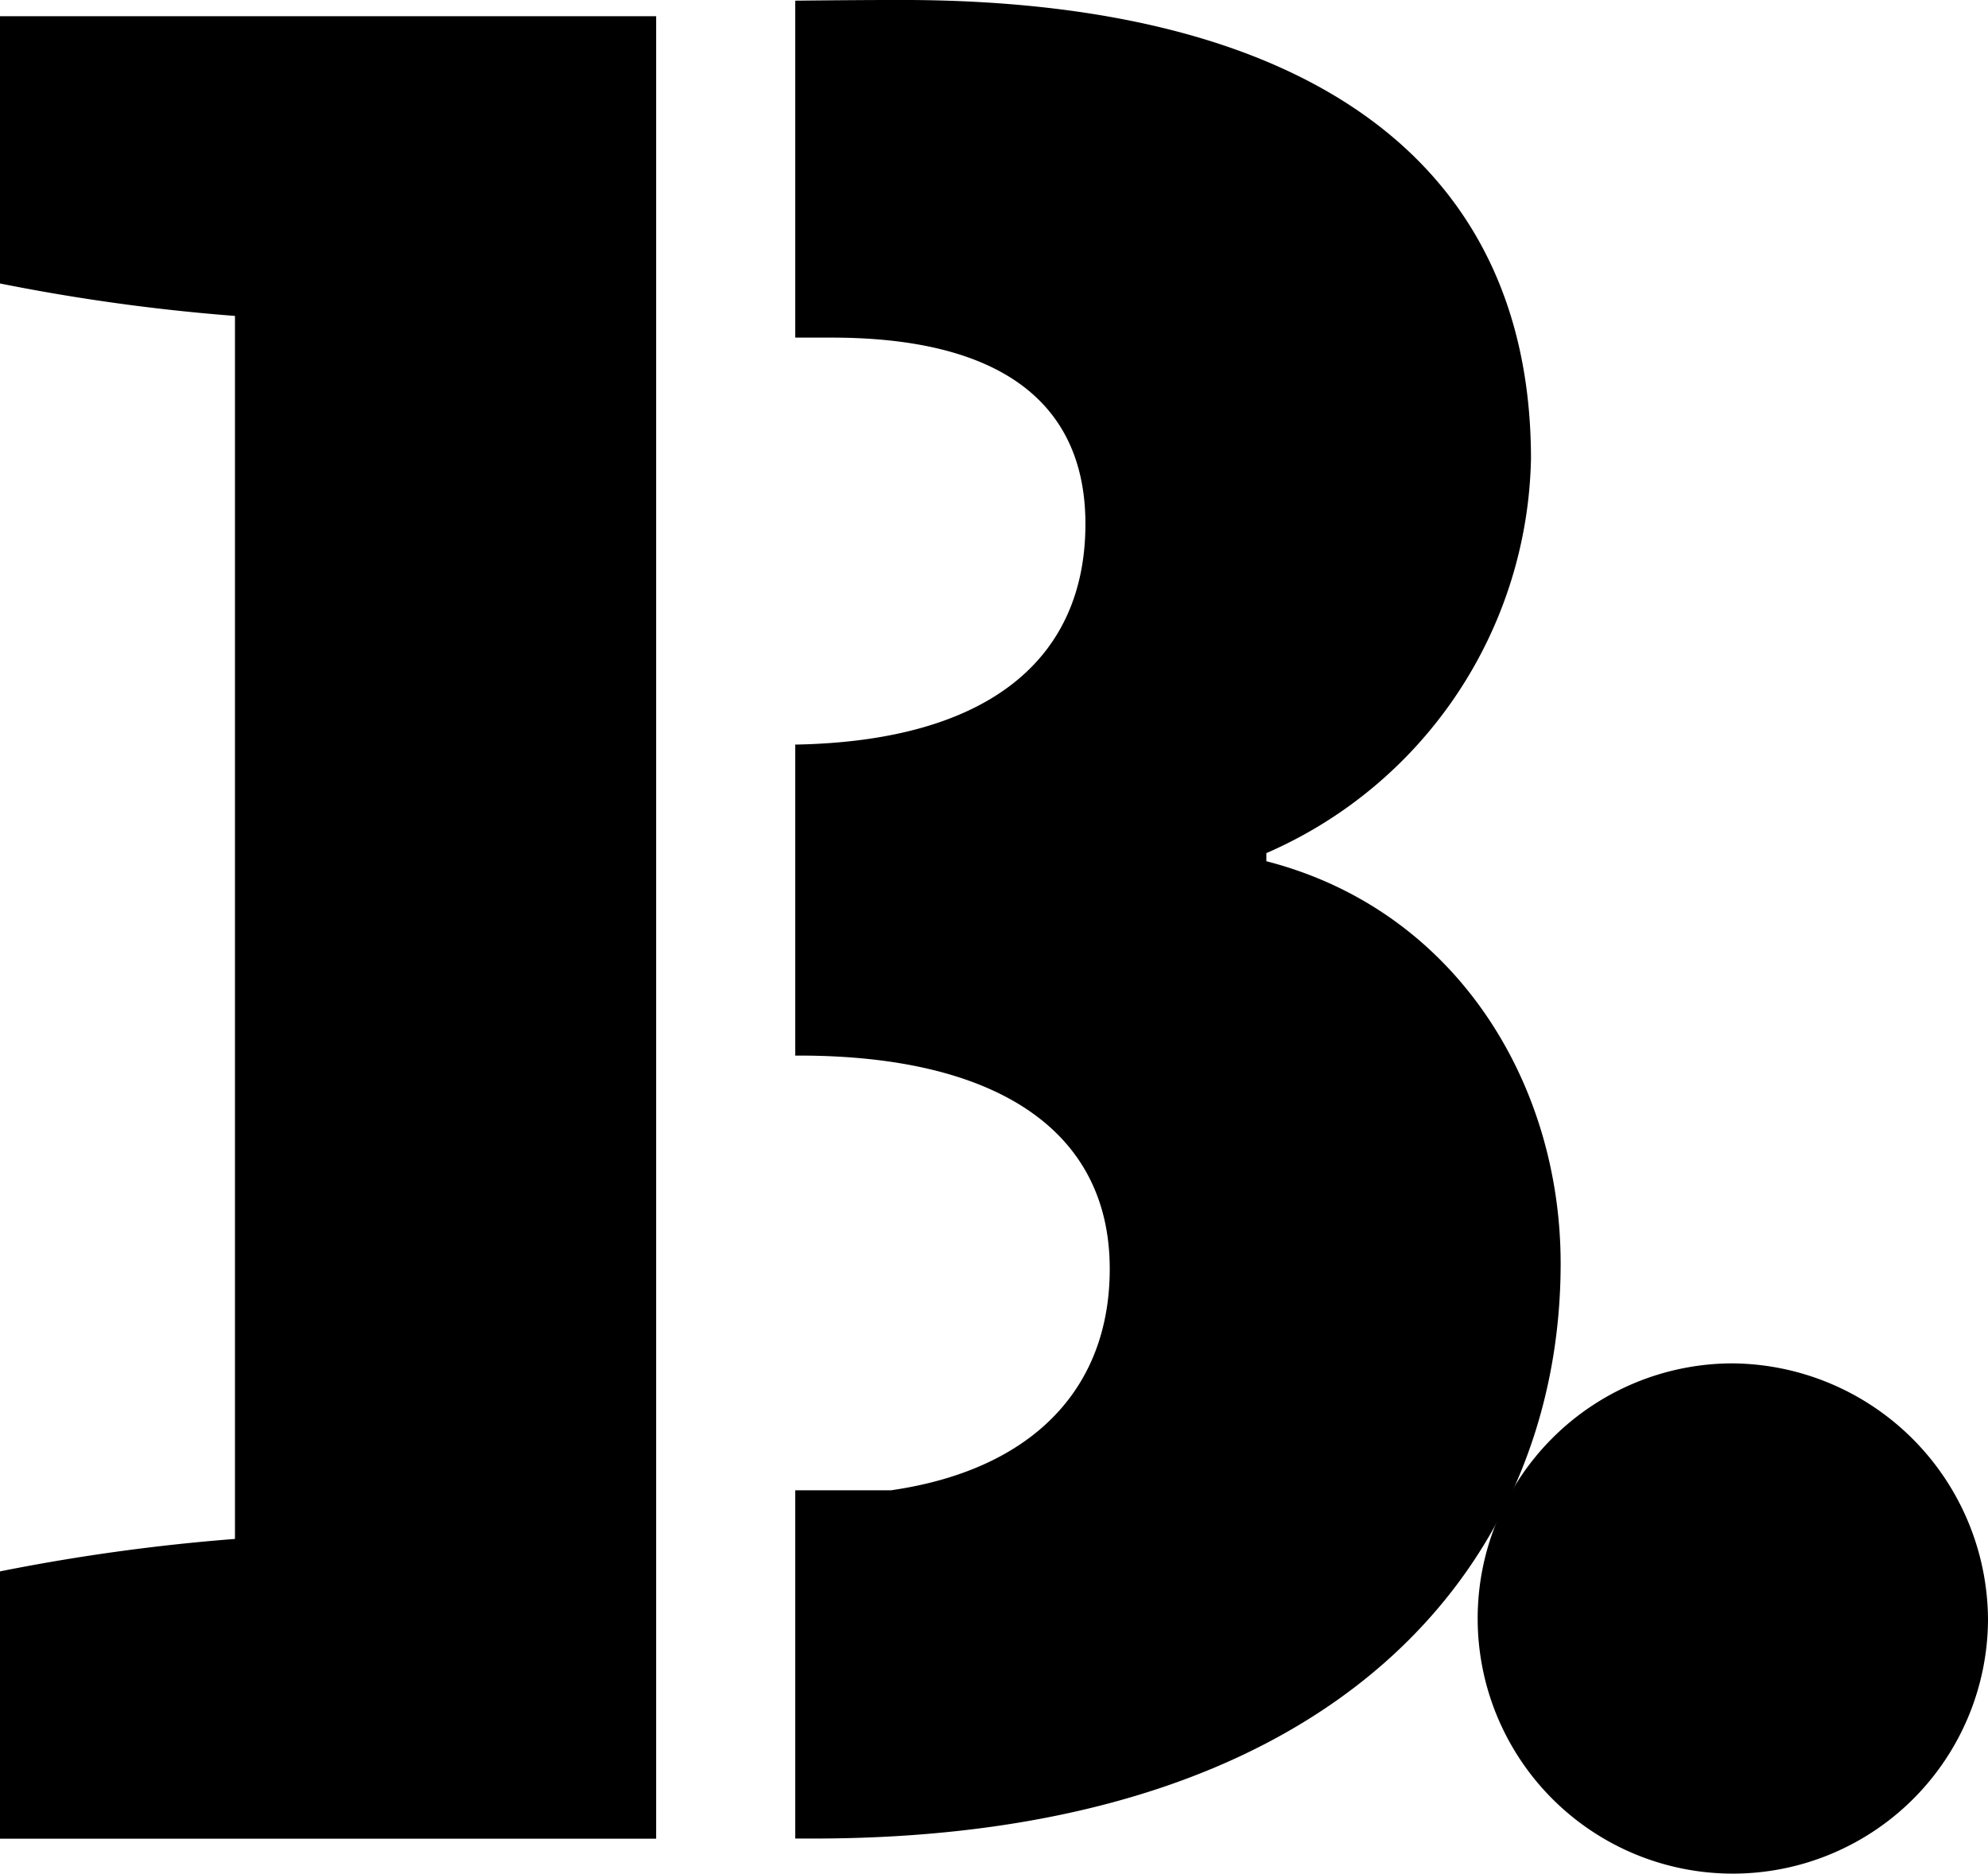
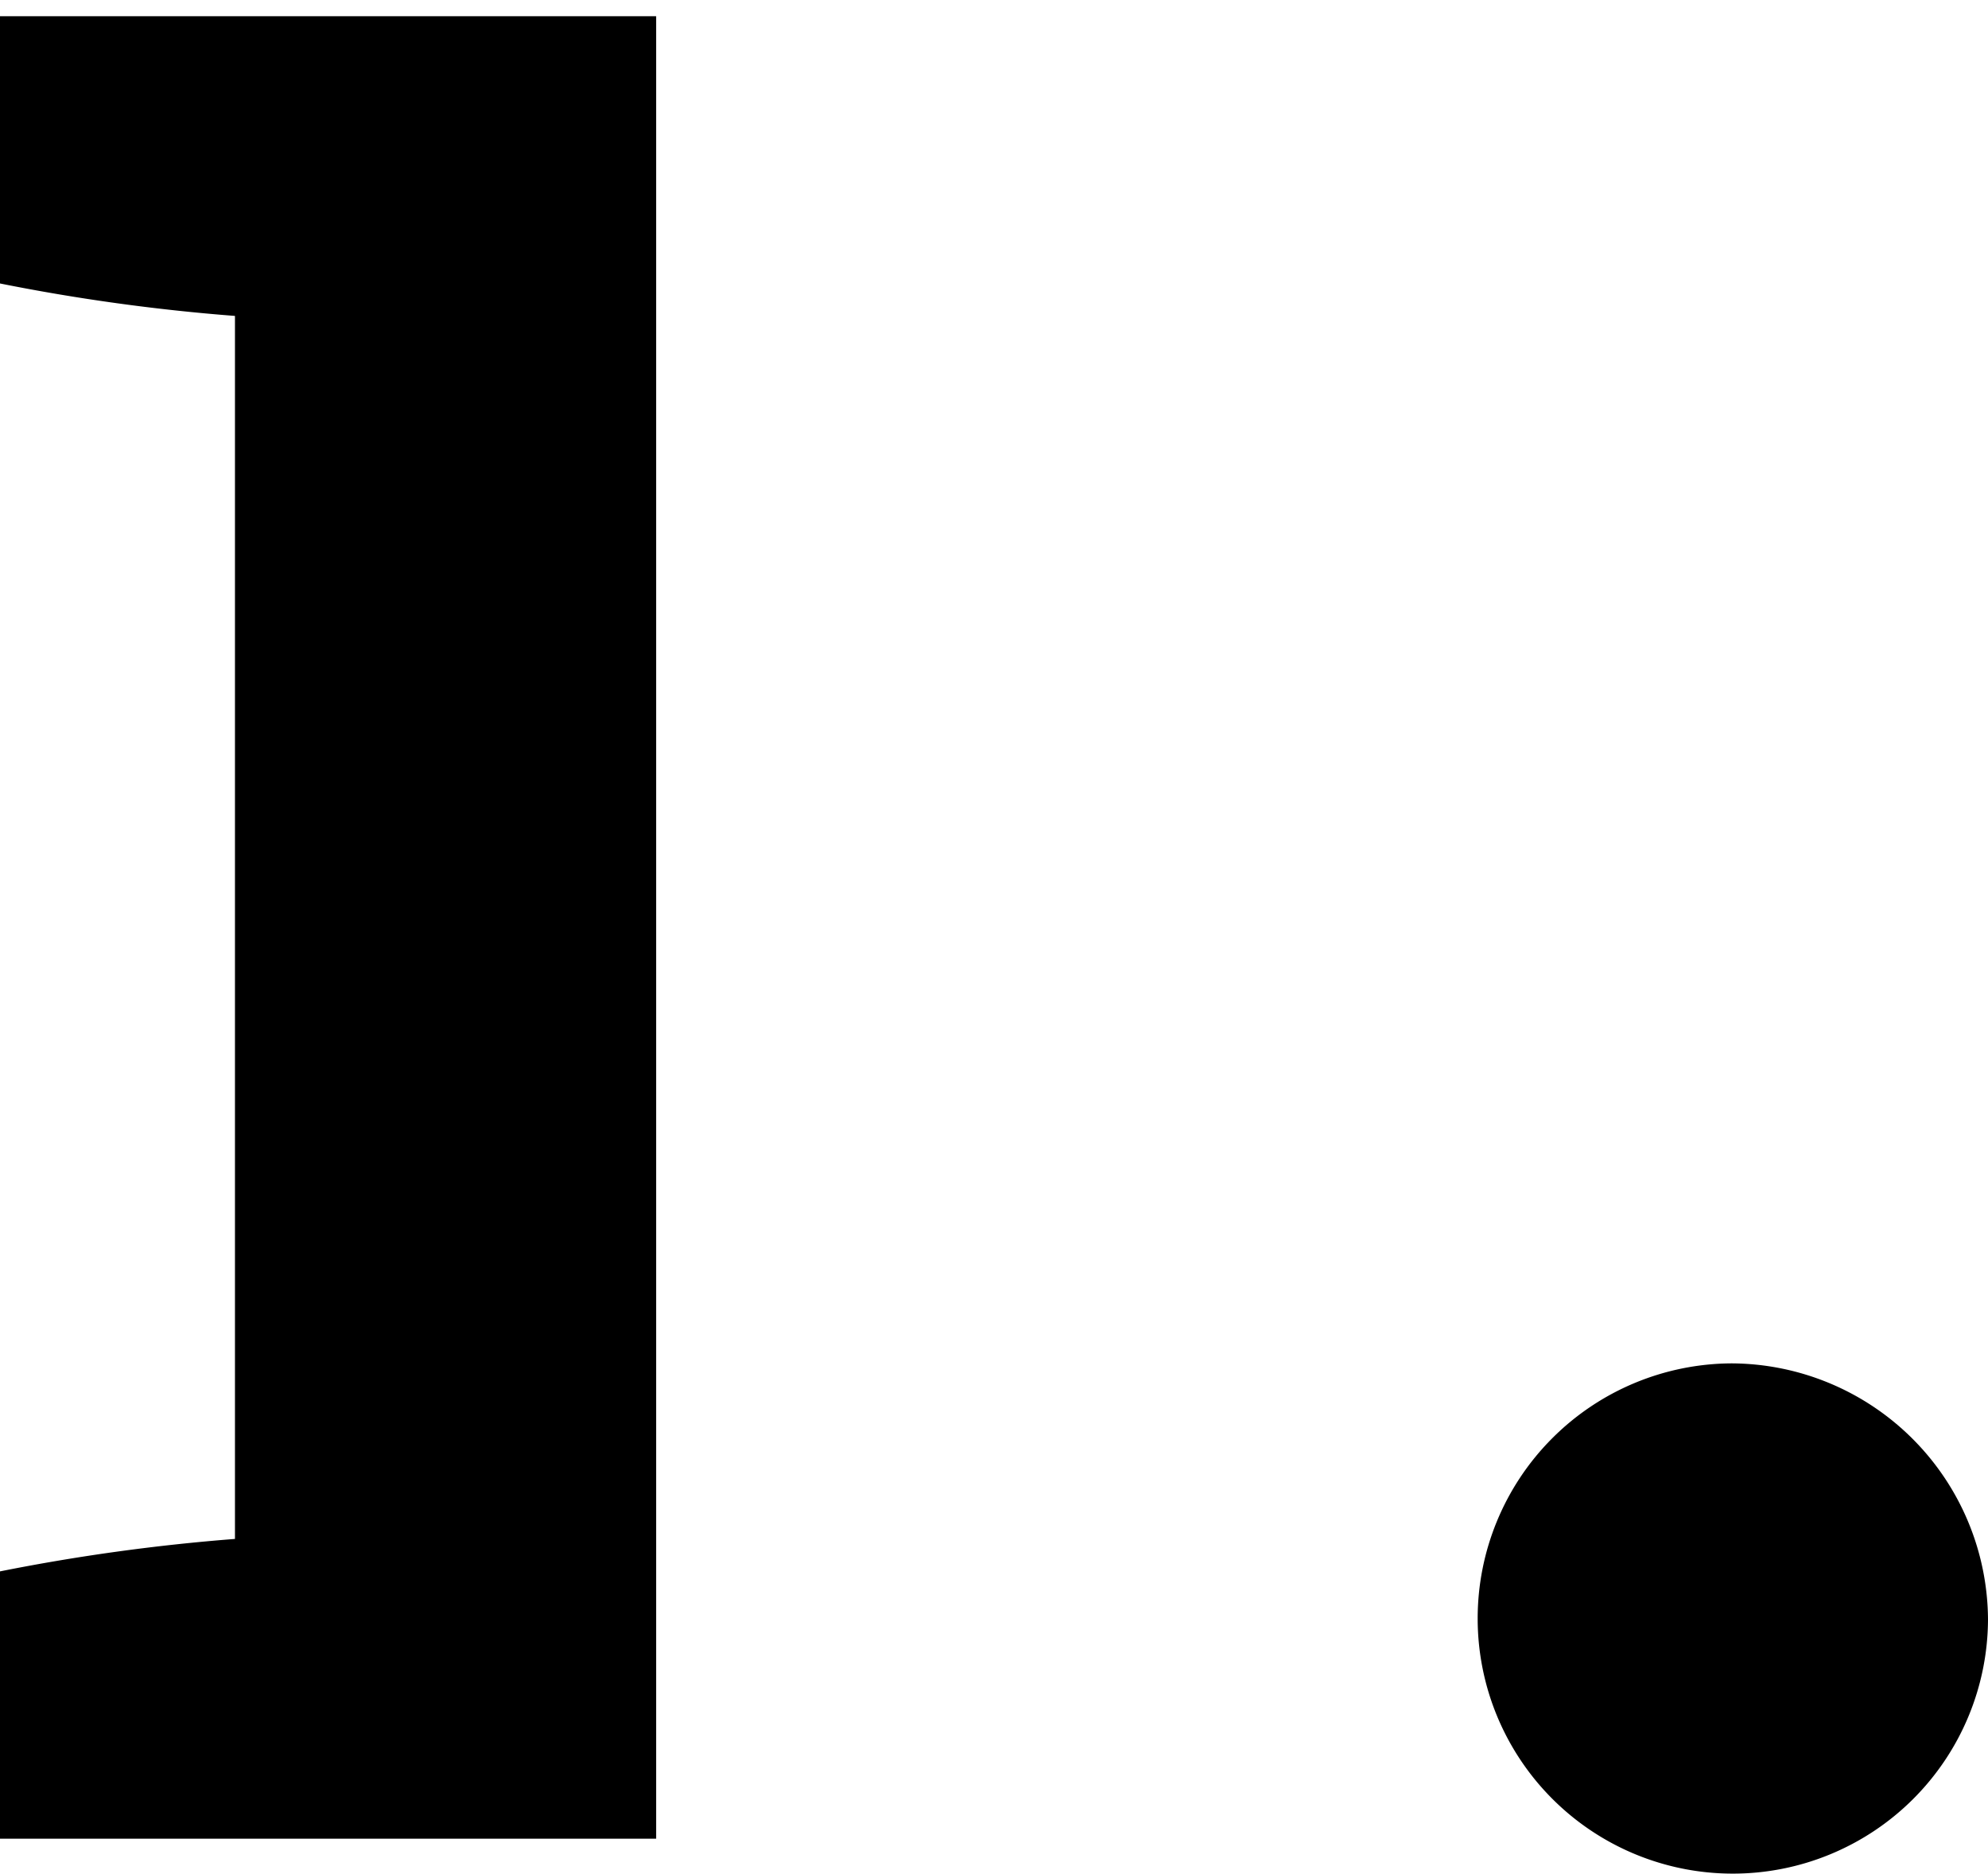
<svg xmlns="http://www.w3.org/2000/svg" id="Componente_34_1" data-name="Componente 34 – 1" width="73.5" height="69.282" viewBox="0 0 73.5 69.282">
  <path id="Trazado_2321" data-name="Trazado 2321" d="M202.249,782.925a9.434,9.434,0,1,0,9.485,9.485A9.523,9.523,0,0,0,202.249,782.925Z" transform="translate(-138.234 -732.511)" />
  <g id="Grupo_1951" data-name="Grupo 1951">
    <path id="Trazado_2322" data-name="Trazado 2322" d="M156.765,782.394V727.887H132.506v9.883a72.757,72.757,0,0,0,8.687,1.2v45.224a73.156,73.156,0,0,0-8.687,1.2v9.884h24.259Z" transform="translate(-132.506 -727.288)" />
-     <path id="Trazado_2323" data-name="Trazado 2323" d="M182.408,759.071v-.3a16.249,16.249,0,0,0,9.784-14.576c0-11.28-8.685-16.971-23.261-16.971-1.263,0-2.589.011-3.94.026v0h0v12.459h.807c.18,0,.354,0,.538,0,6.489,0,9.383,2.595,9.383,6.889,0,4.982-3.561,8.031-10.728,8.16v11.5h.147c7.188,0,11.48,2.7,11.48,7.887,0,4.466-2.9,7.439-8.086,8.187h-3.541v12.878h.646c19.767,0,27.652-10.483,27.652-21.264C193.289,767.256,189.4,760.867,182.408,759.071Z" transform="translate(-135.589 -727.225)" />
  </g>
</svg>